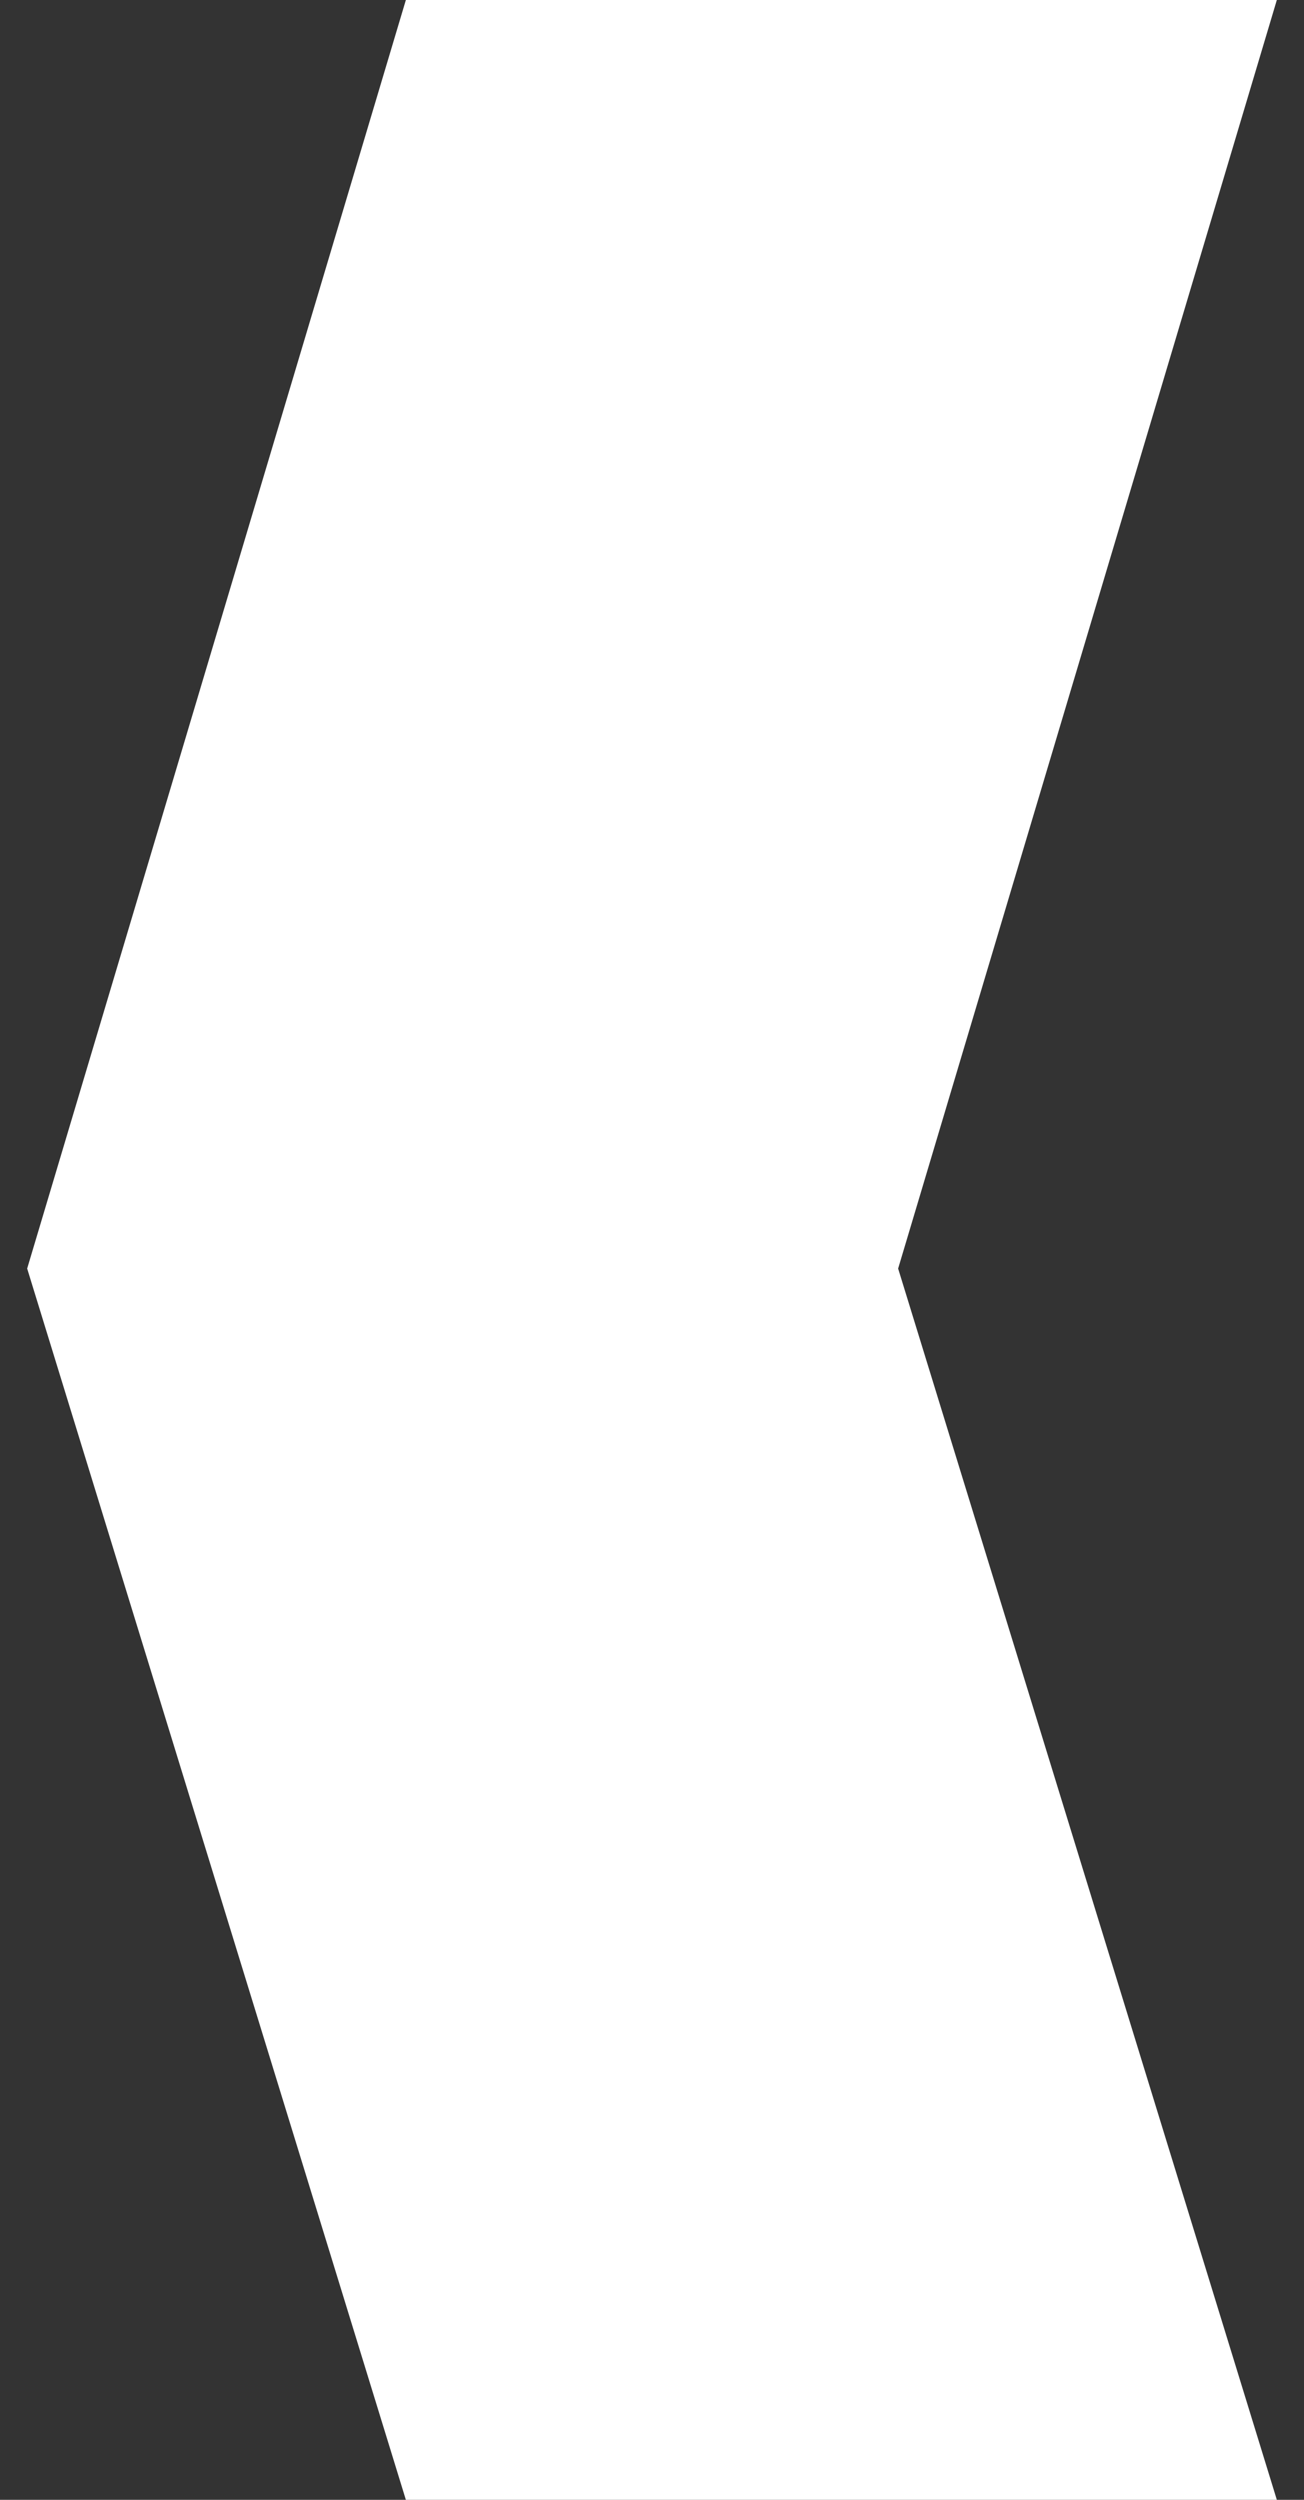
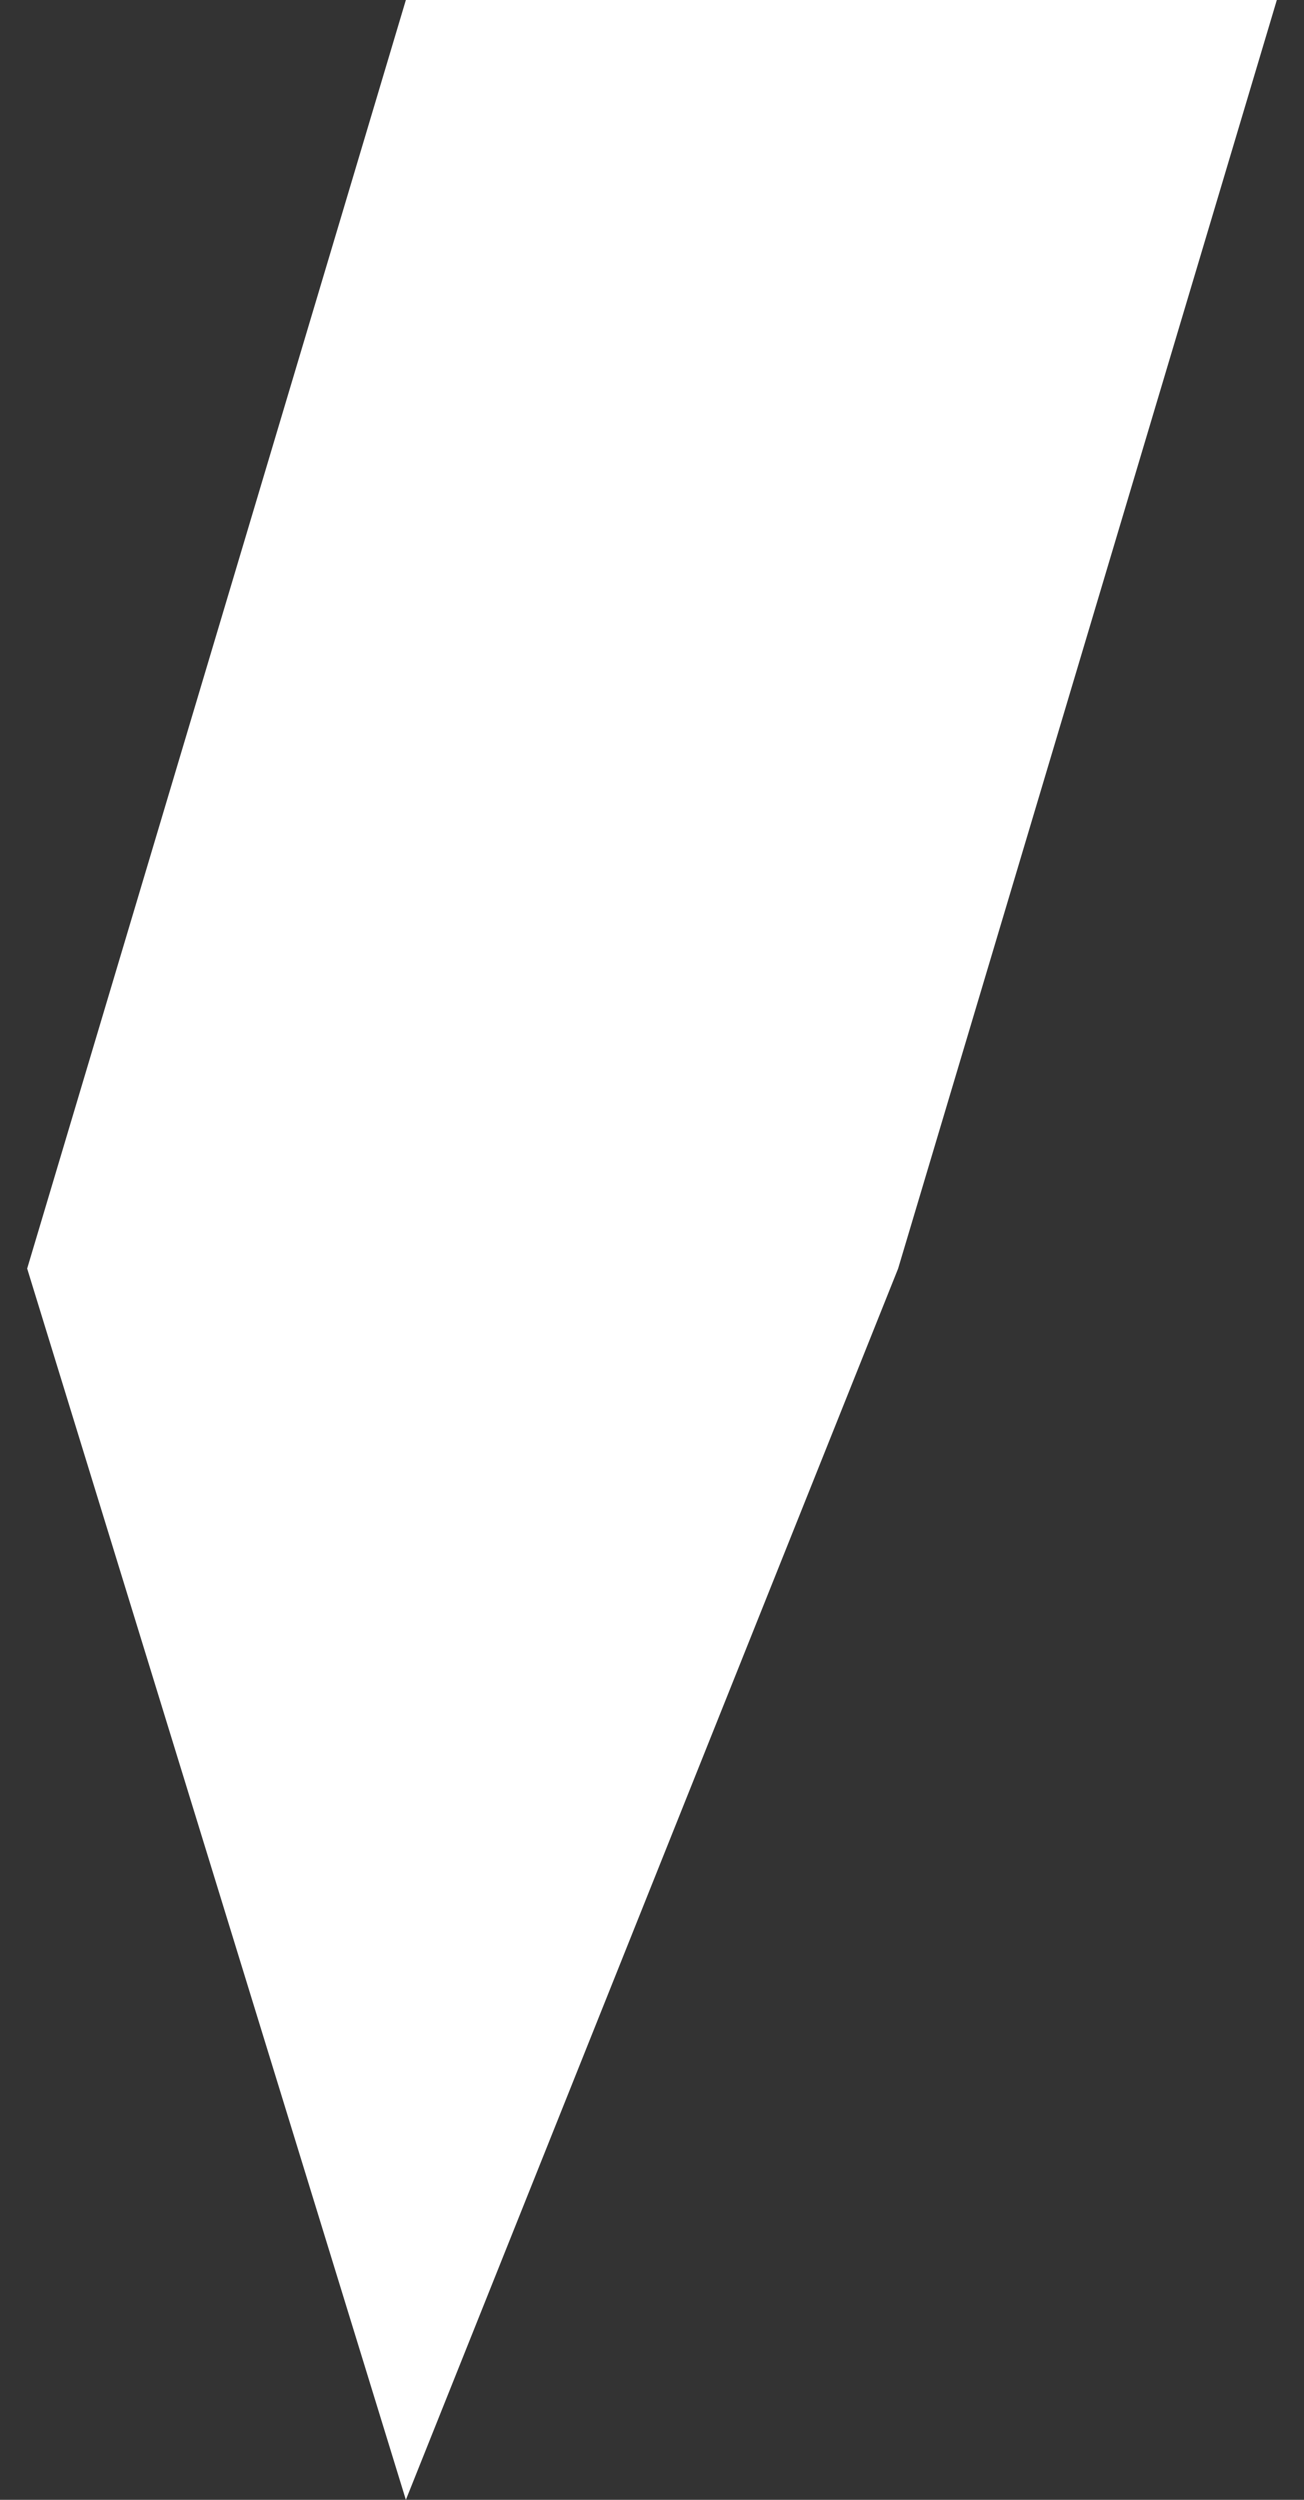
<svg xmlns="http://www.w3.org/2000/svg" width="24" height="46" viewBox="0 0 24 46" fill="none">
  <rect x="0" y="0" width="24" height="46" fill="#333333" stroke="none" />
-   <path d="M16.53 23.343L23.5 0L7.47 -7.00707e-07L0.5 23.343L7.47 46L23.5 46L16.53 23.343Z" fill="white" />
+   <path d="M16.53 23.343L23.5 0L7.47 -7.00707e-07L0.5 23.343L7.47 46L16.53 23.343Z" fill="white" />
</svg>